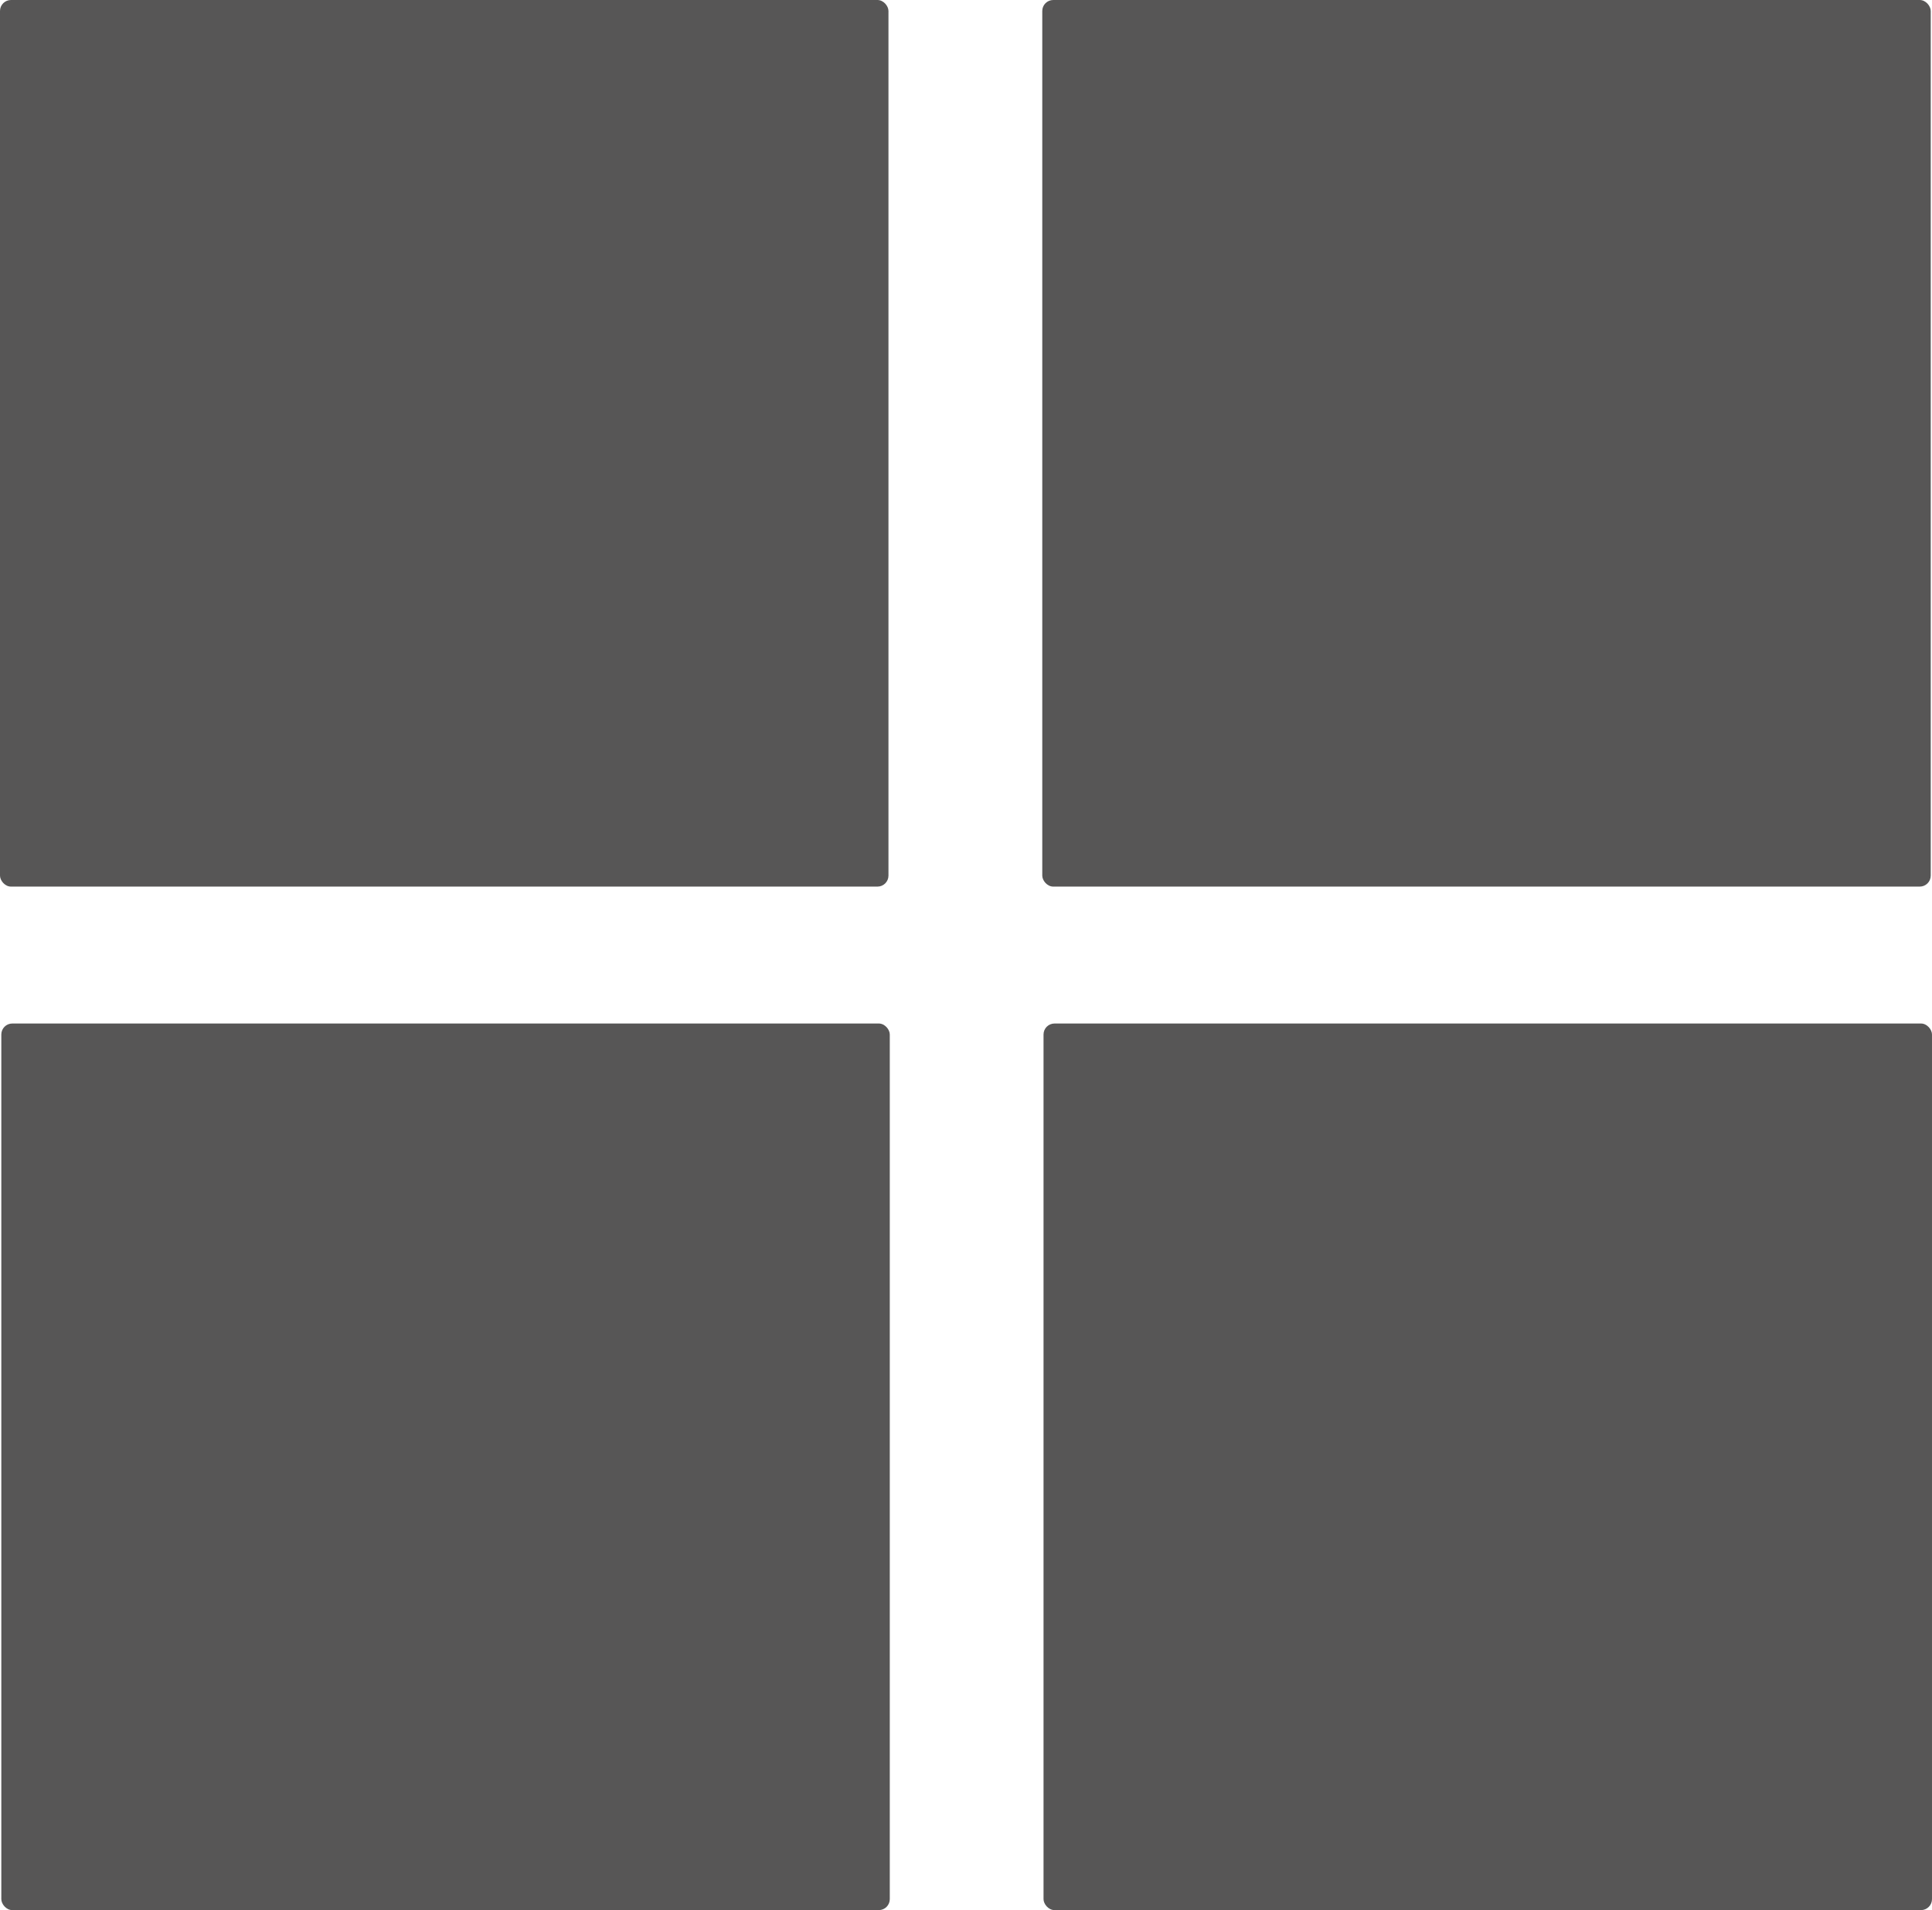
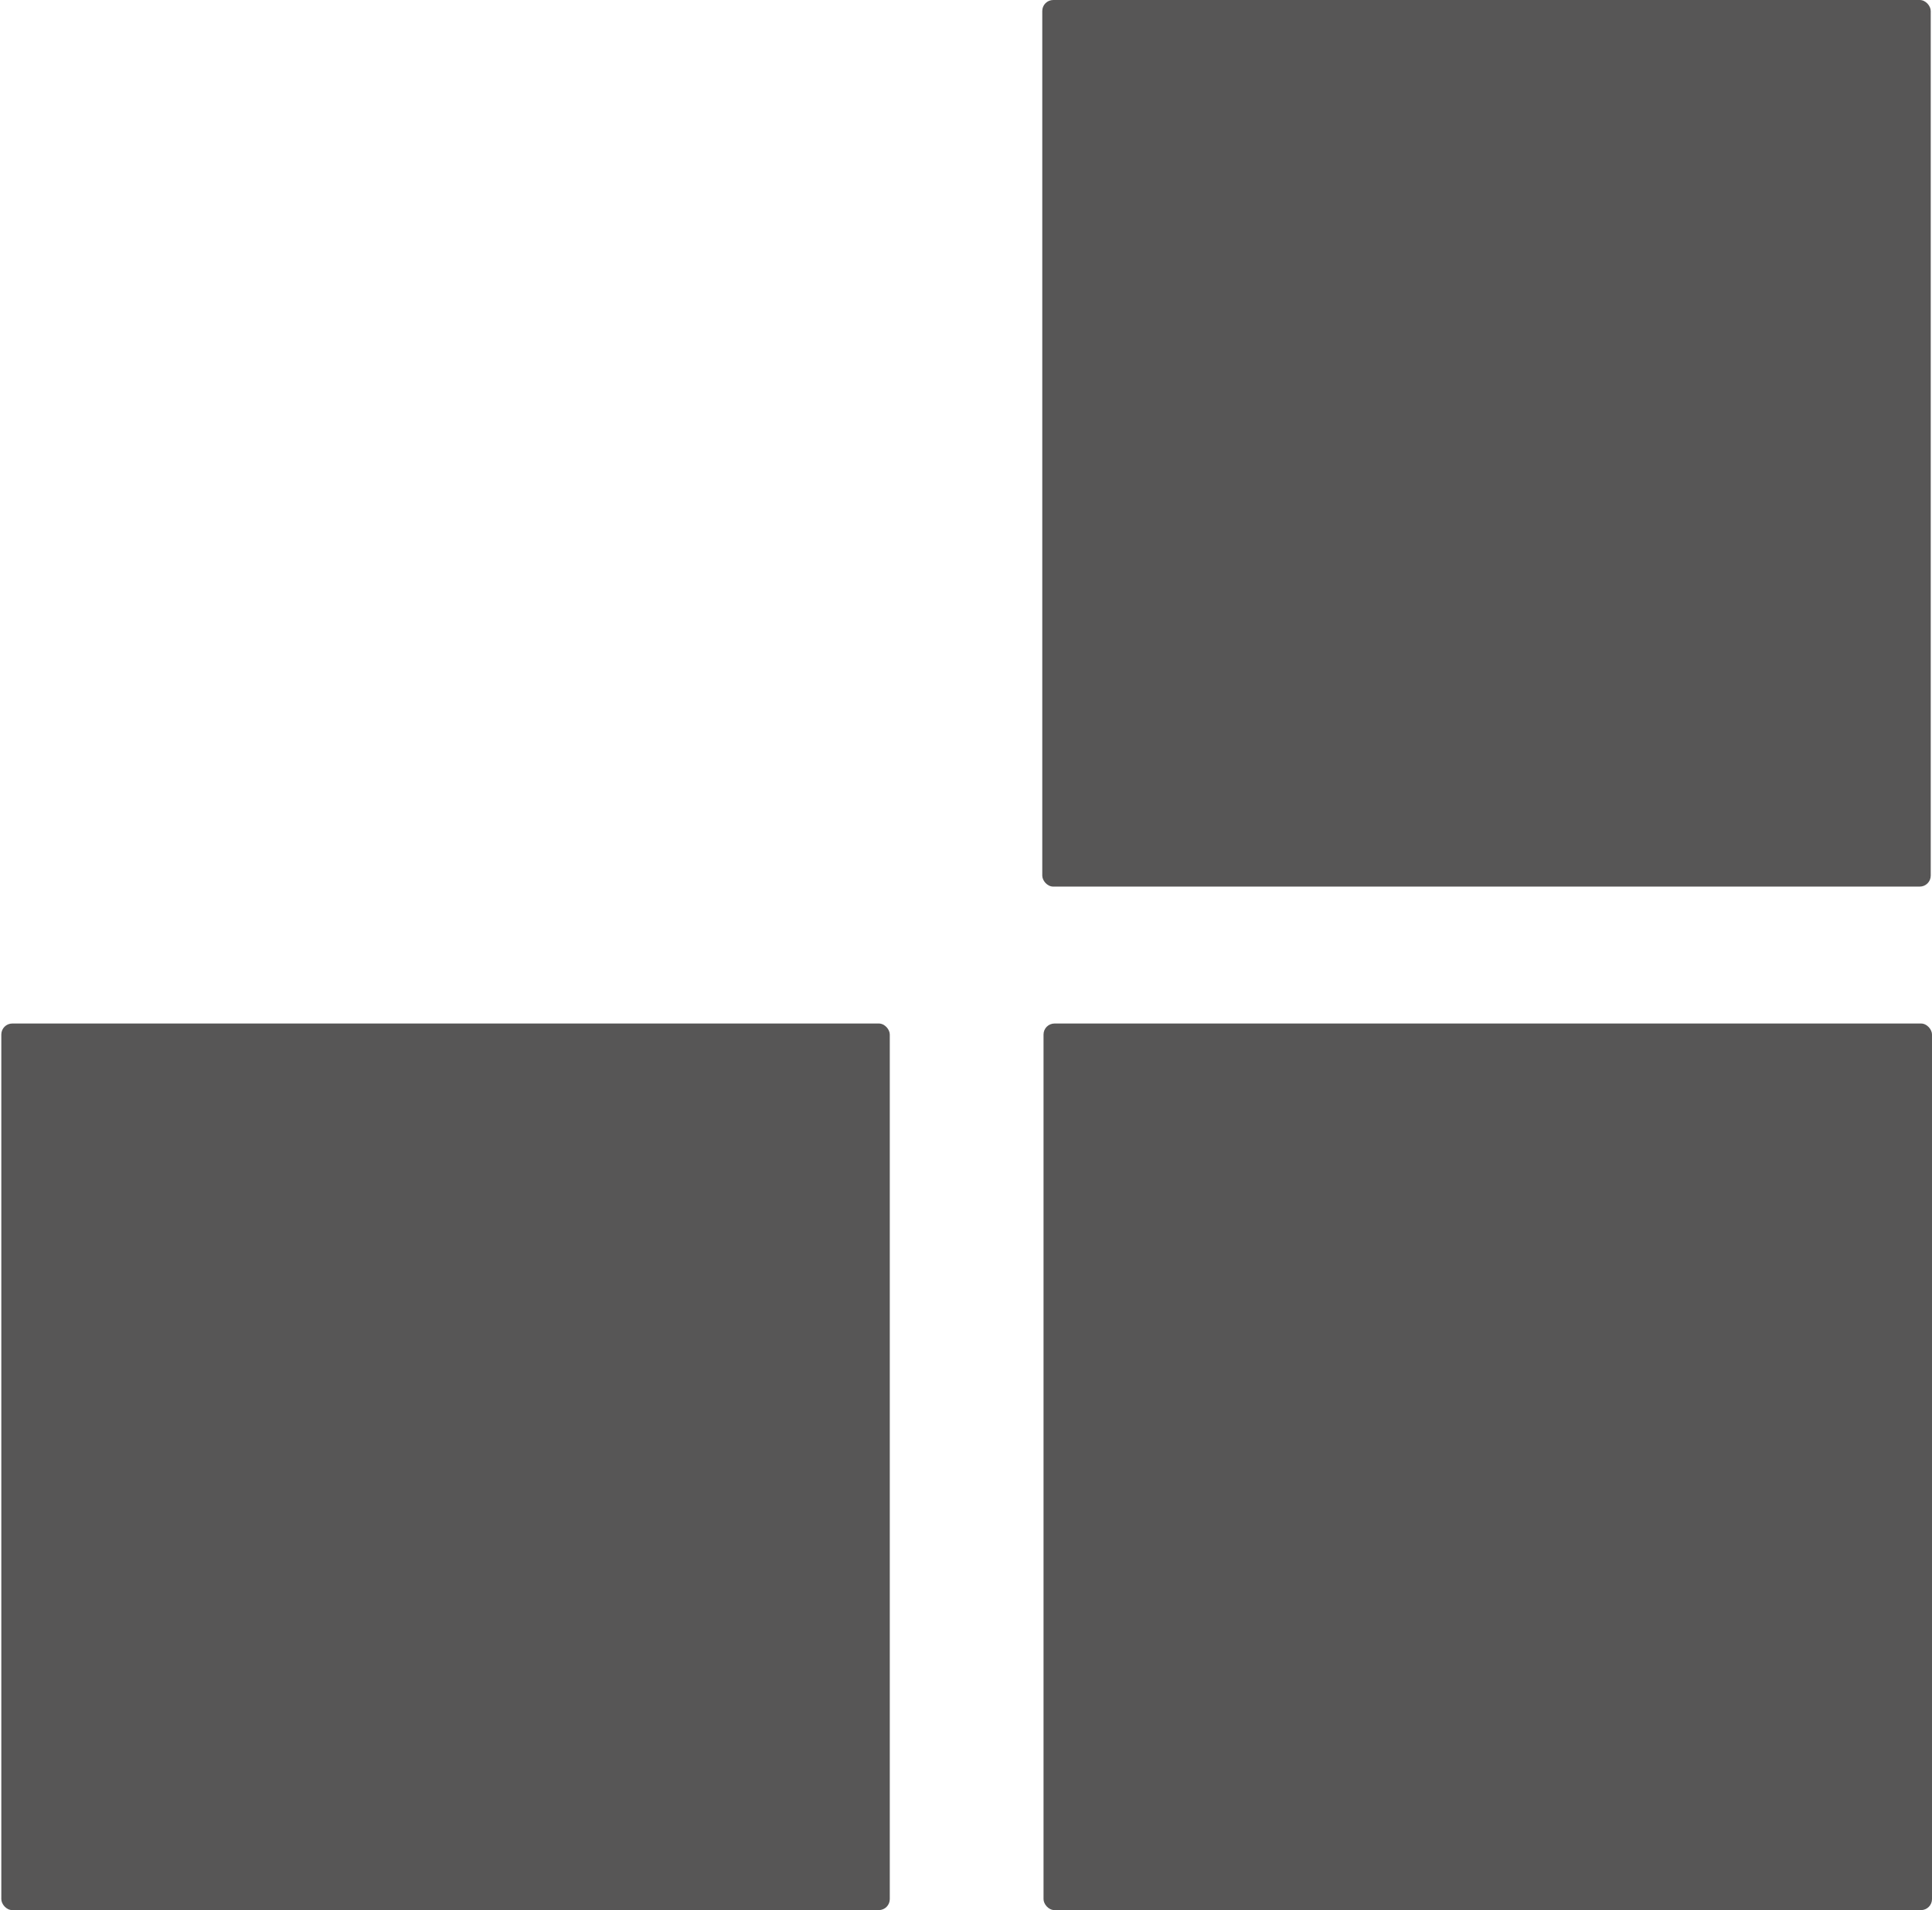
<svg xmlns="http://www.w3.org/2000/svg" id="Lager_1" data-name="Lager 1" viewBox="0 0 351.73 347.81">
  <defs>
    <style>.cls-1{fill:#575656;}</style>
  </defs>
-   <rect class="cls-1" width="161.75" height="161.44" rx="2" />
  <rect class="cls-1" x="189.75" width="161.75" height="161.44" rx="2" />
  <rect class="cls-1" x="0.24" y="186.37" width="161.75" height="161.44" rx="2" />
  <rect class="cls-1" x="189.98" y="186.37" width="161.75" height="161.44" rx="2" />
</svg>